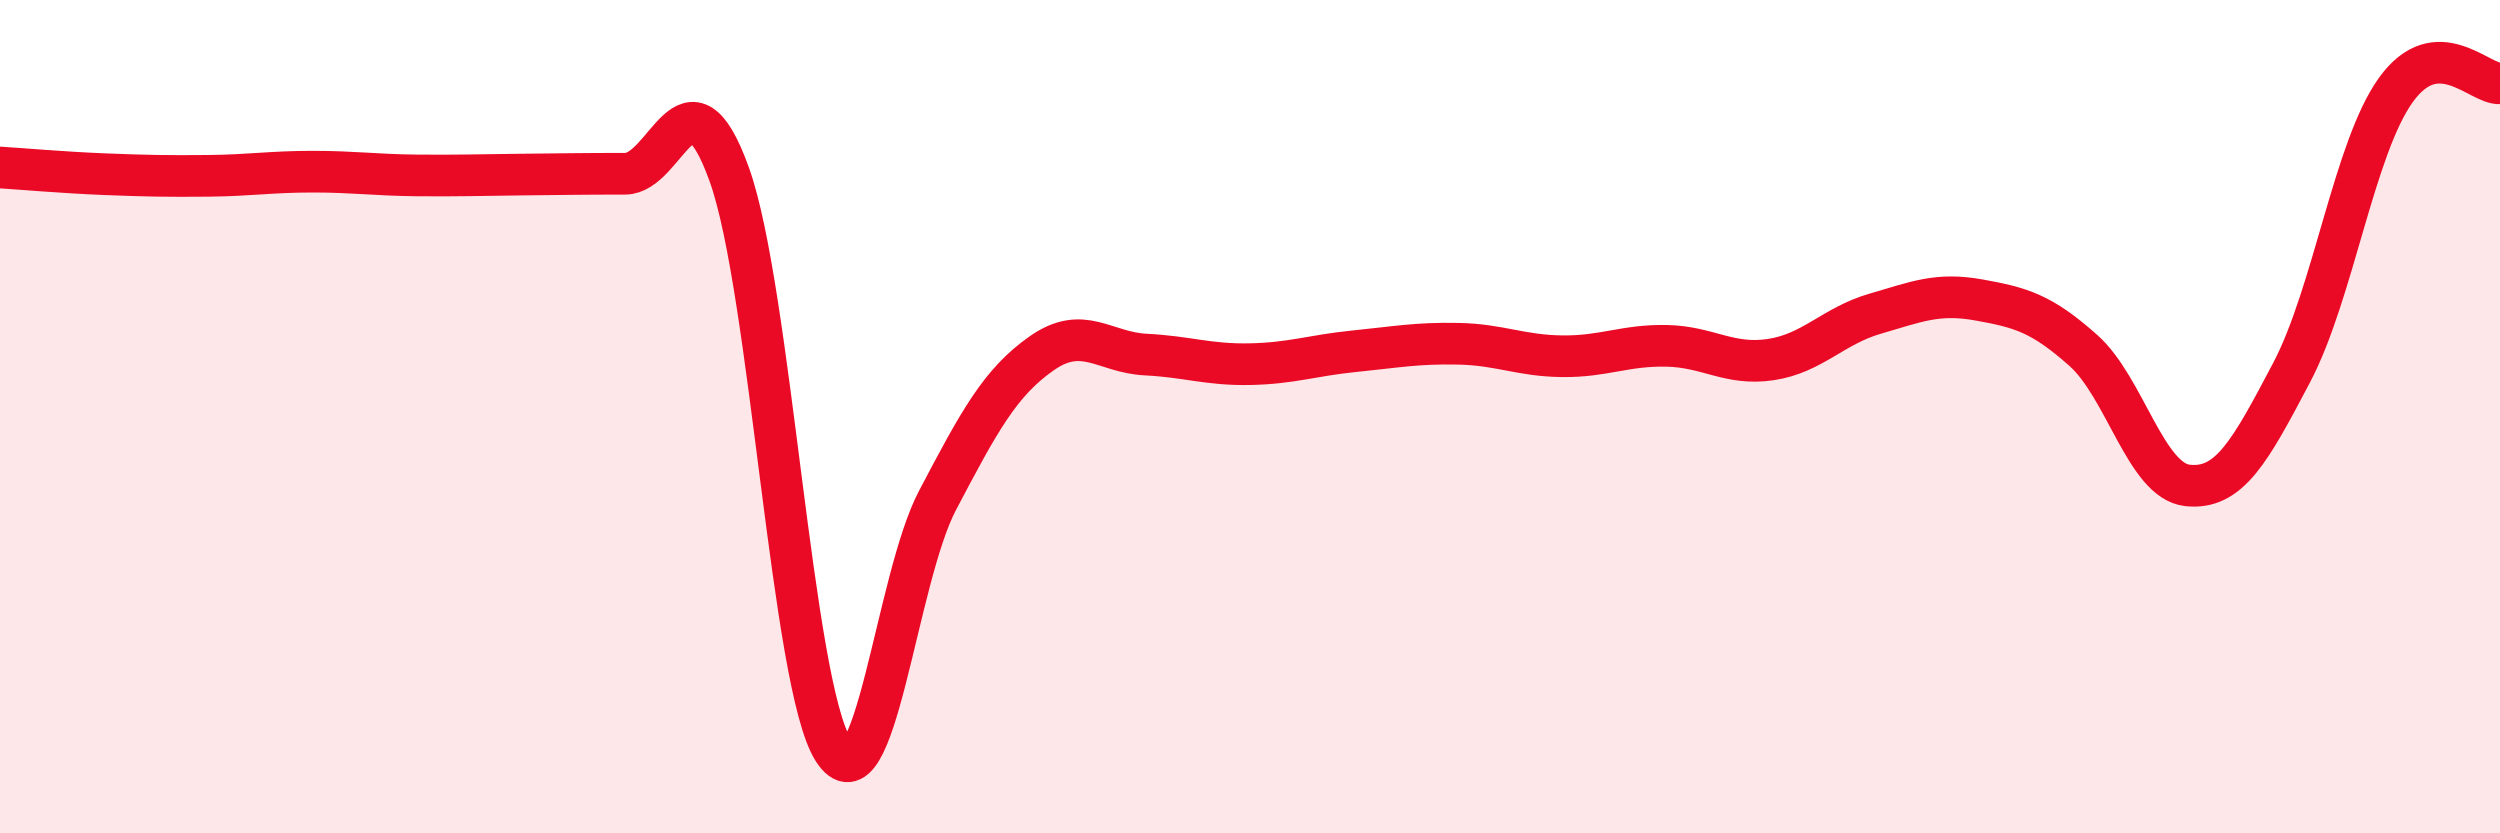
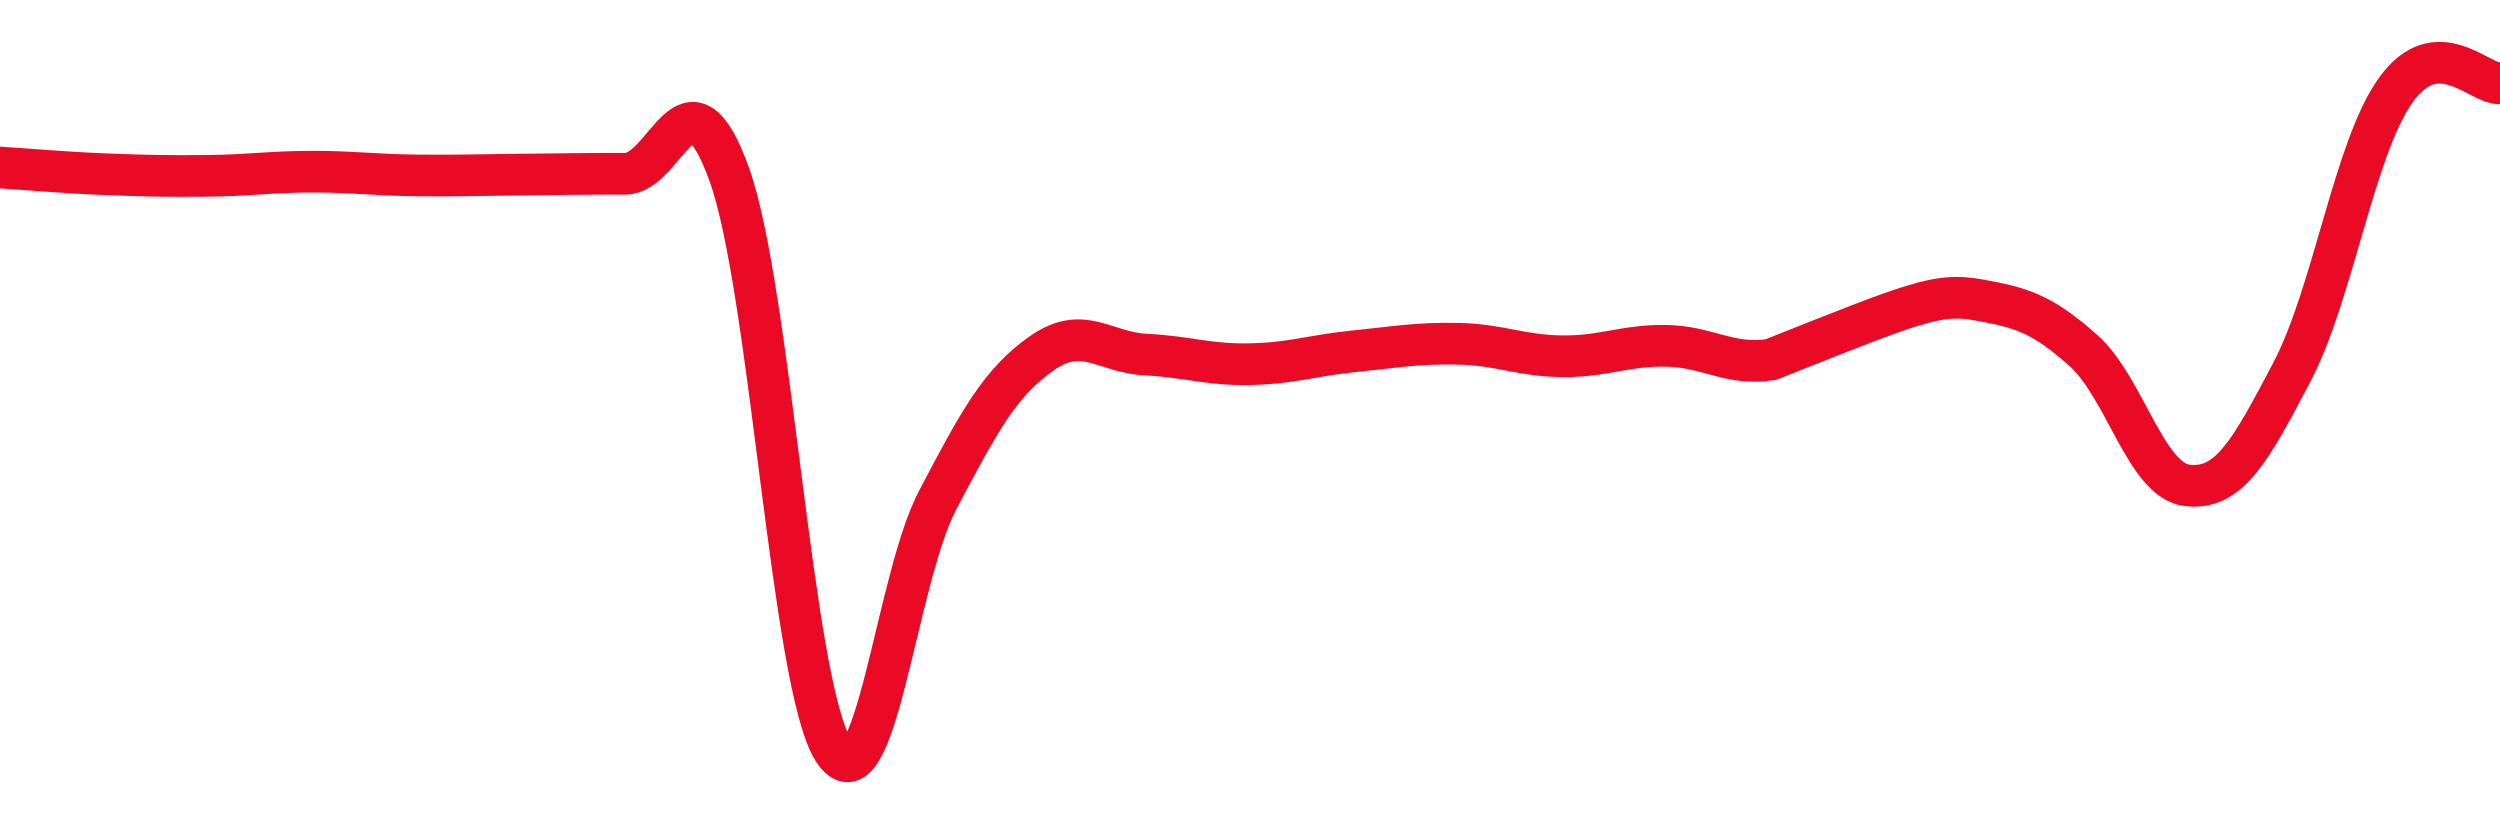
<svg xmlns="http://www.w3.org/2000/svg" width="60" height="20" viewBox="0 0 60 20">
-   <path d="M 0,4.02 C 0.5,4.05 1.5,4.14 2.5,4.18 C 3.5,4.22 4,4.23 5,4.22 C 6,4.21 6.5,4.12 7.5,4.12 C 8.5,4.12 9,4.2 10,4.21 C 11,4.22 11.5,4.2 12.5,4.19 C 13.5,4.18 14,4.17 15,4.17 C 16,4.17 16.5,1.41 17.5,4.18 C 18.5,6.95 19,16.43 20,18 C 21,19.57 21.5,13.91 22.5,12.01 C 23.5,10.11 24,9.18 25,8.48 C 26,7.78 26.5,8.46 27.5,8.51 C 28.5,8.56 29,8.76 30,8.74 C 31,8.72 31.5,8.53 32.5,8.43 C 33.5,8.33 34,8.23 35,8.25 C 36,8.27 36.5,8.54 37.5,8.55 C 38.5,8.56 39,8.28 40,8.3 C 41,8.32 41.5,8.78 42.5,8.63 C 43.5,8.48 44,7.82 45,7.53 C 46,7.24 46.5,7.02 47.5,7.2 C 48.5,7.38 49,7.52 50,8.41 C 51,9.3 51.5,11.54 52.5,11.65 C 53.5,11.76 54,10.84 55,8.94 C 56,7.04 56.5,3.55 57.5,2.16 C 58.5,0.77 59.5,2.03 60,2L60 20L0 20Z" fill="#EB0A25" opacity="0.1" stroke-linecap="round" stroke-linejoin="round" />
-   <path d="M 0,4.02 C 0.5,4.05 1.5,4.14 2.5,4.18 C 3.5,4.22 4,4.23 5,4.22 C 6,4.21 6.5,4.12 7.5,4.12 C 8.5,4.12 9,4.2 10,4.21 C 11,4.22 11.5,4.2 12.5,4.19 C 13.5,4.18 14,4.17 15,4.17 C 16,4.17 16.5,1.41 17.5,4.18 C 18.5,6.95 19,16.43 20,18 C 21,19.57 21.5,13.91 22.5,12.01 C 23.5,10.11 24,9.18 25,8.48 C 26,7.78 26.5,8.46 27.5,8.51 C 28.5,8.56 29,8.76 30,8.74 C 31,8.72 31.5,8.53 32.5,8.43 C 33.5,8.33 34,8.23 35,8.25 C 36,8.27 36.5,8.54 37.5,8.55 C 38.5,8.56 39,8.28 40,8.3 C 41,8.32 41.5,8.78 42.5,8.63 C 43.5,8.48 44,7.82 45,7.53 C 46,7.24 46.5,7.02 47.5,7.2 C 48.5,7.38 49,7.52 50,8.41 C 51,9.3 51.5,11.54 52.5,11.65 C 53.5,11.76 54,10.84 55,8.94 C 56,7.04 56.5,3.55 57.5,2.16 C 58.5,0.77 59.5,2.03 60,2" stroke="#EB0A25" stroke-width="1" fill="none" stroke-linecap="round" stroke-linejoin="round" />
+   <path d="M 0,4.02 C 0.5,4.05 1.5,4.14 2.5,4.18 C 3.5,4.22 4,4.23 5,4.22 C 6,4.21 6.5,4.12 7.5,4.12 C 8.5,4.12 9,4.2 10,4.21 C 11,4.22 11.5,4.2 12.5,4.19 C 13.5,4.18 14,4.17 15,4.17 C 16,4.17 16.5,1.41 17.5,4.18 C 18.5,6.95 19,16.43 20,18 C 21,19.57 21.5,13.91 22.5,12.01 C 23.5,10.11 24,9.18 25,8.48 C 26,7.78 26.5,8.46 27.5,8.51 C 28.5,8.56 29,8.76 30,8.74 C 31,8.72 31.5,8.53 32.5,8.43 C 33.5,8.33 34,8.23 35,8.25 C 36,8.27 36.5,8.54 37.5,8.55 C 38.5,8.56 39,8.28 40,8.3 C 41,8.32 41.5,8.78 42.5,8.63 C 46,7.24 46.5,7.02 47.5,7.2 C 48.5,7.38 49,7.52 50,8.41 C 51,9.3 51.5,11.54 52.5,11.65 C 53.5,11.76 54,10.84 55,8.94 C 56,7.04 56.5,3.55 57.5,2.16 C 58.5,0.77 59.5,2.03 60,2" stroke="#EB0A25" stroke-width="1" fill="none" stroke-linecap="round" stroke-linejoin="round" />
</svg>